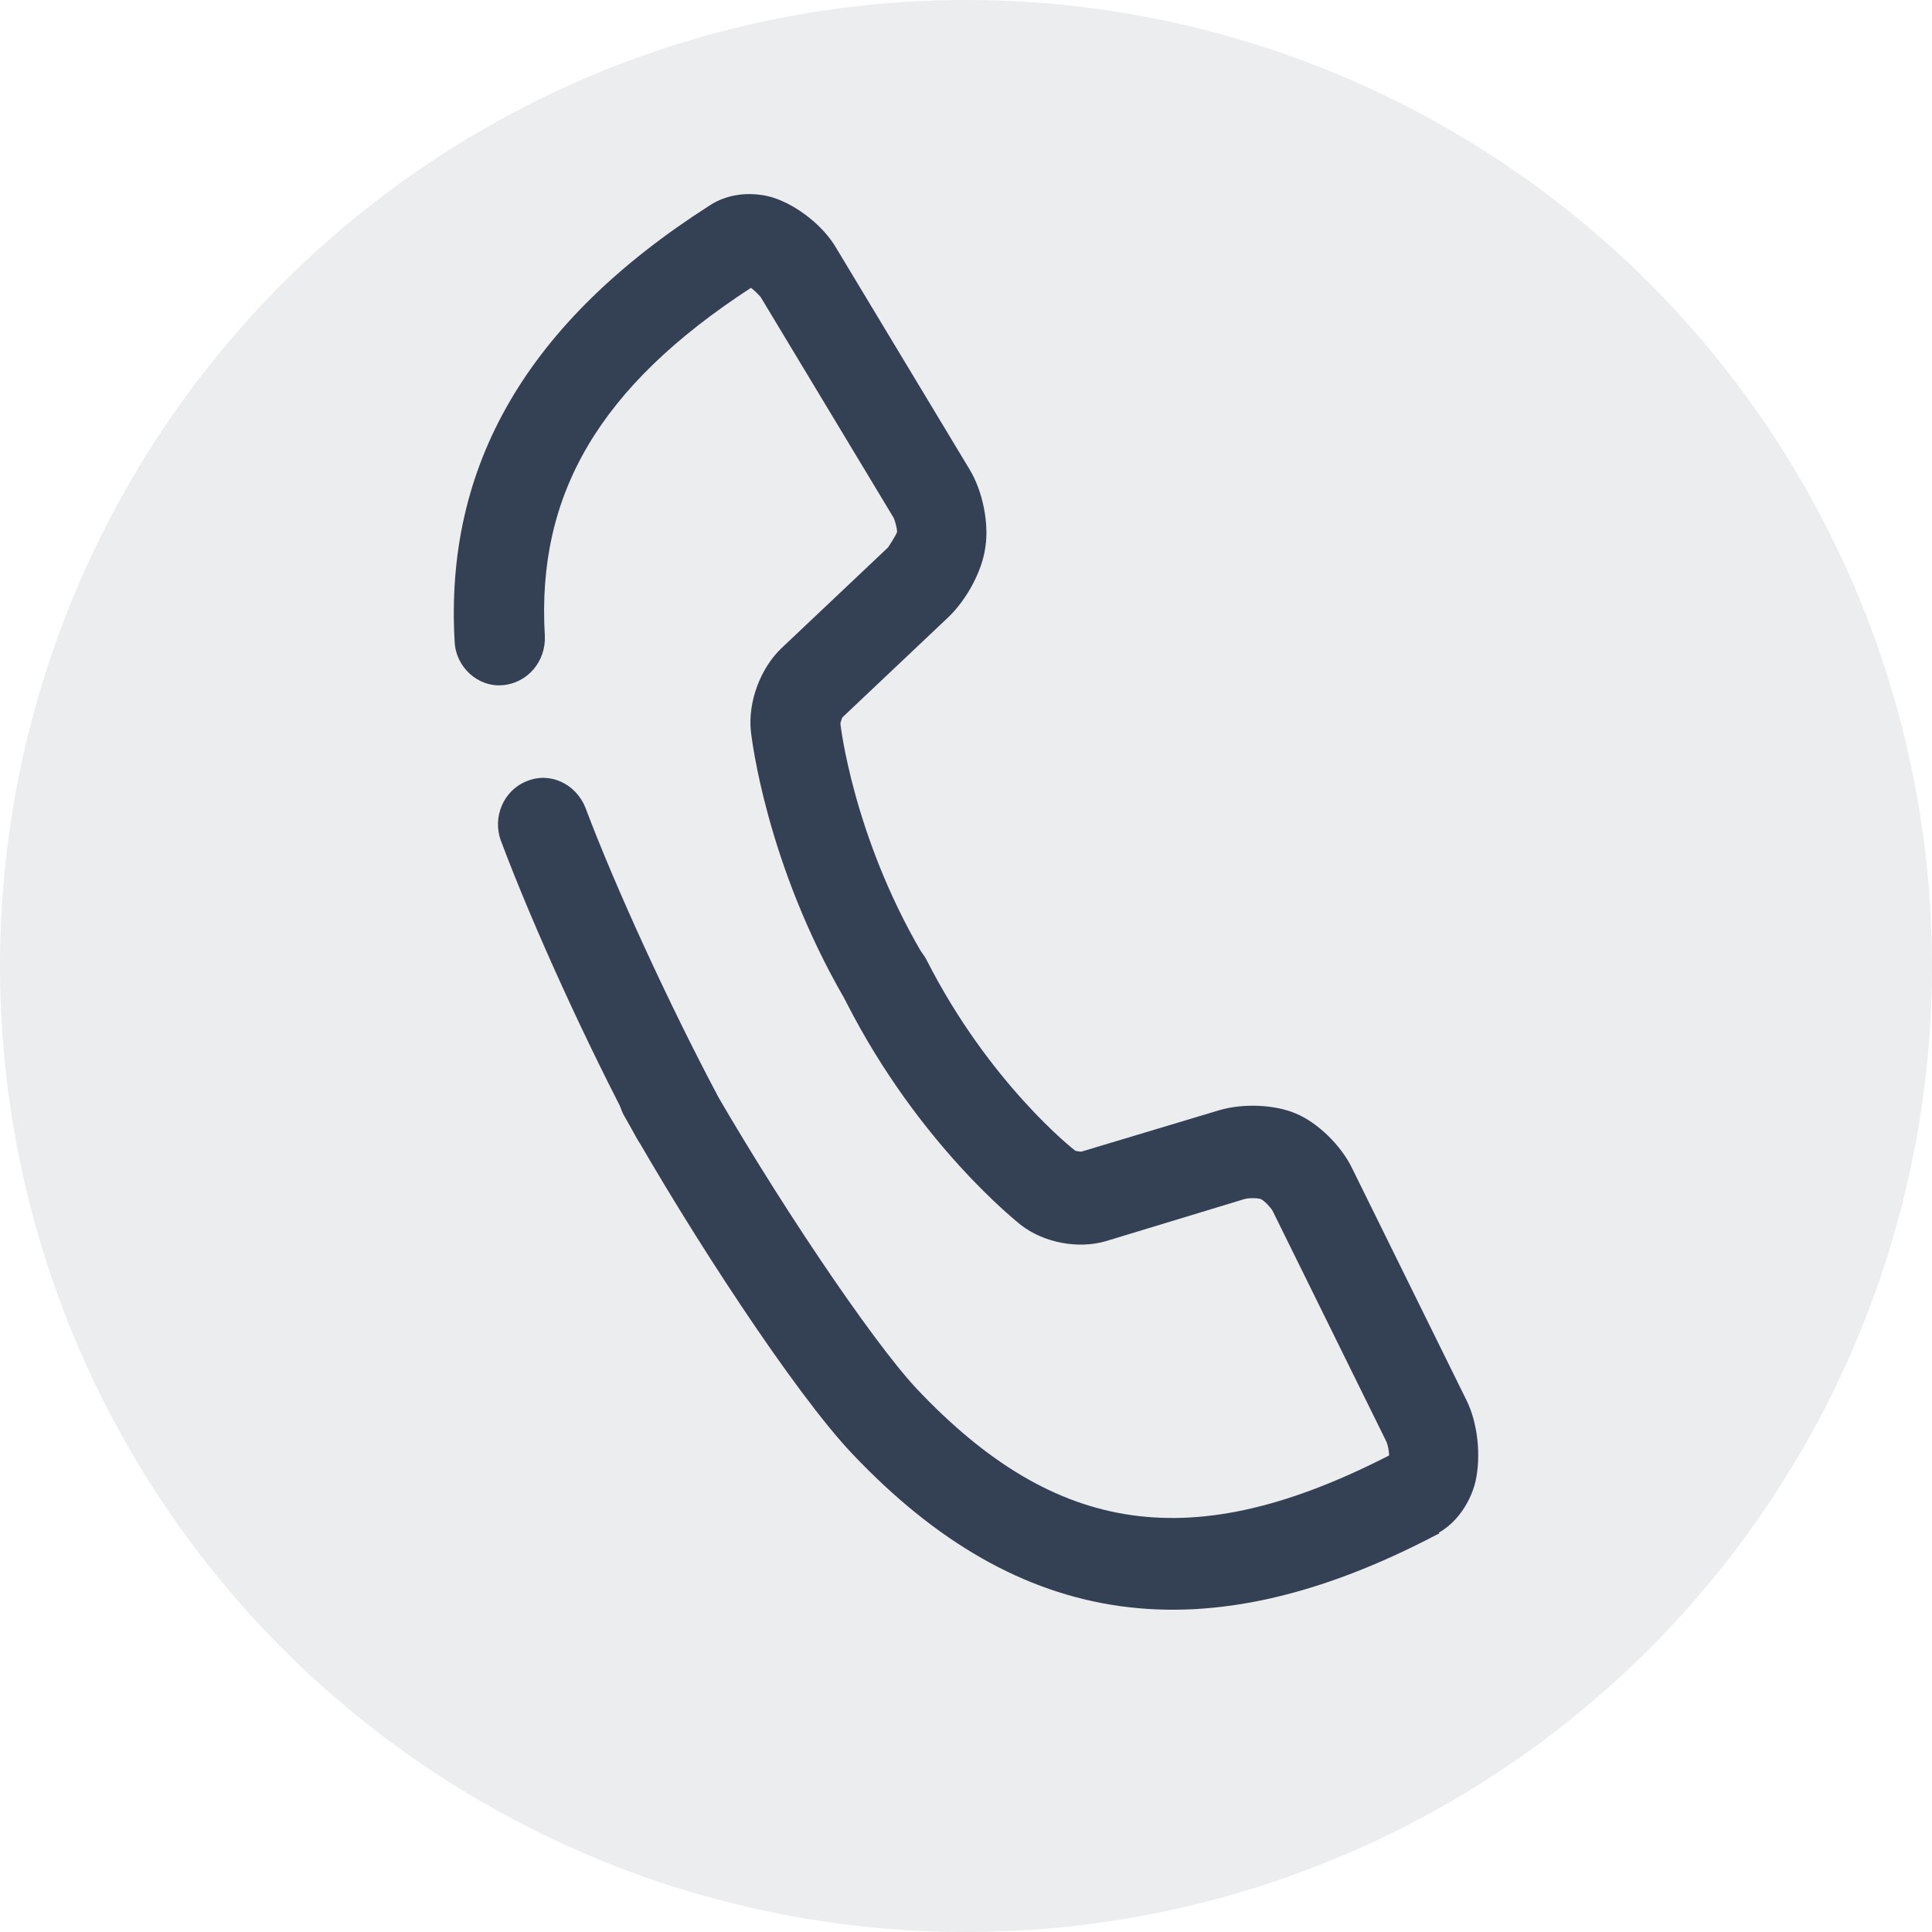
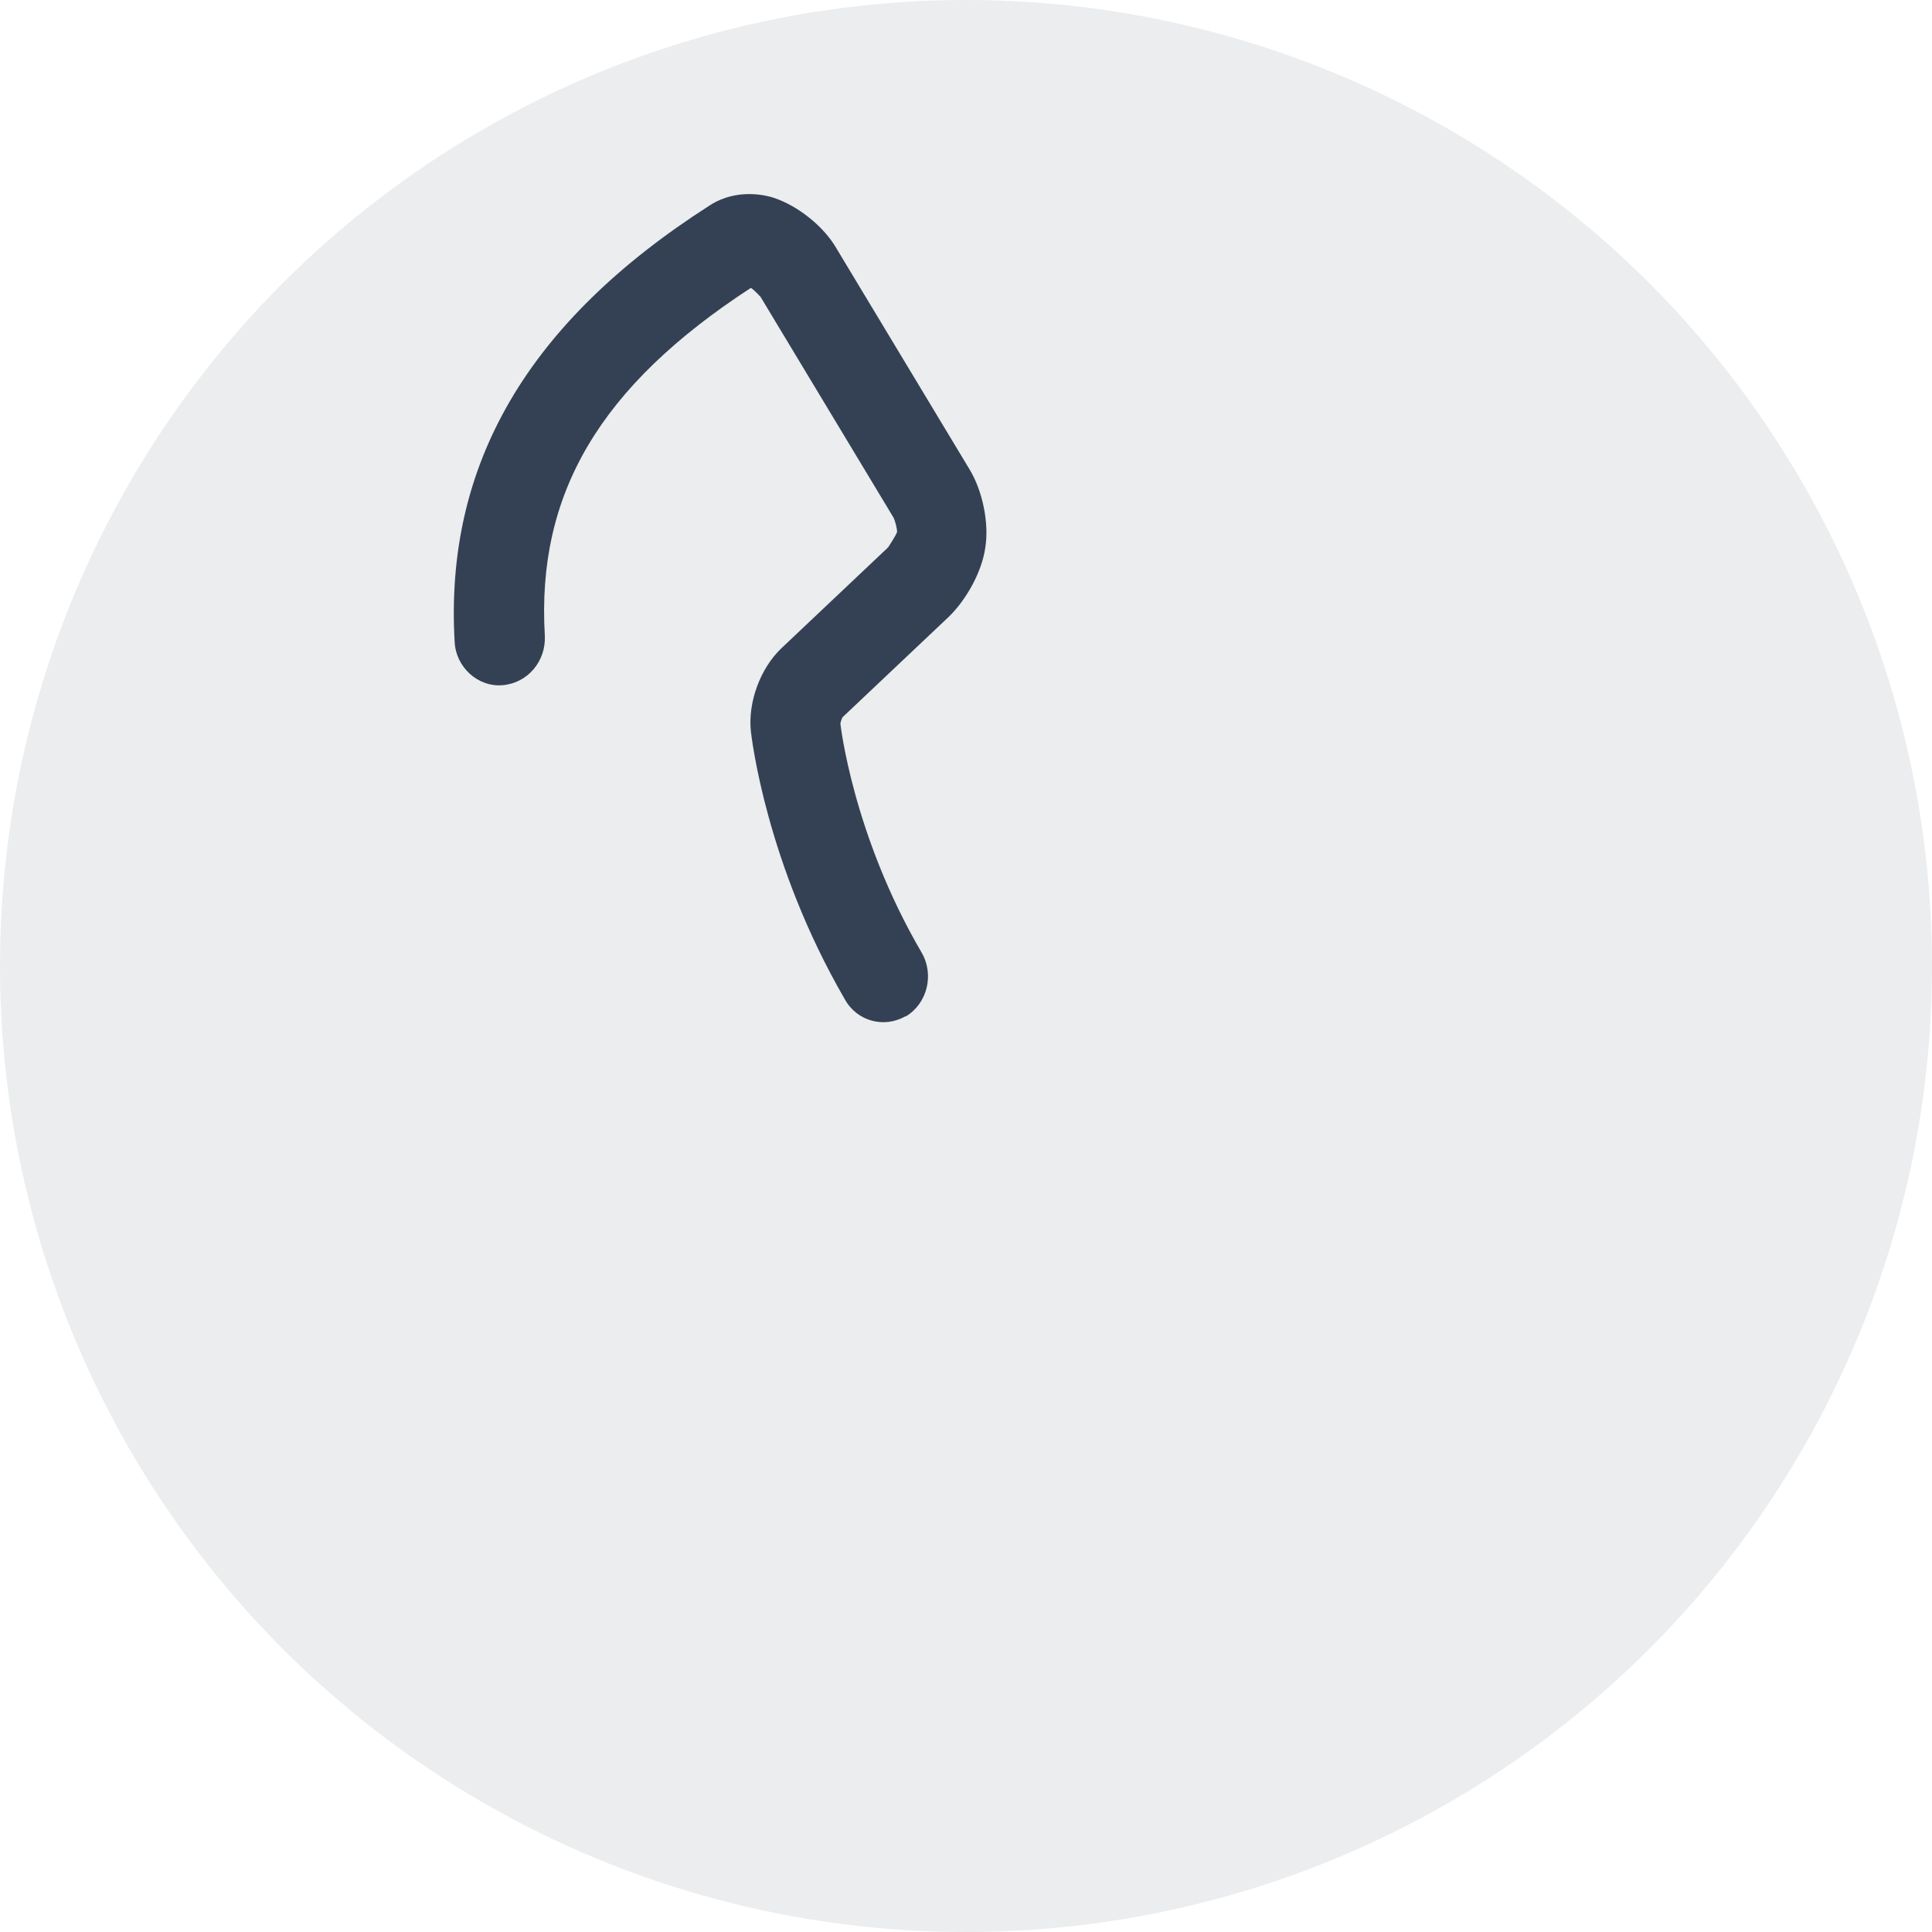
<svg xmlns="http://www.w3.org/2000/svg" id="_レイヤー_2" viewBox="0 0 30 30">
  <defs>
    <style>.cls-1{fill:#344154;}.cls-2{fill:#bdc3c7;opacity:.3;}</style>
  </defs>
  <g id="menu">
    <circle class="cls-2" cx="15" cy="15" r="15" />
-     <path class="cls-1" d="M22.35,23.81s-.03.02-.04.02c-3.6,1.89-6.48,1.49-9.08-1.26-.89-.94-2.5-3.4-3.53-5.23-.2-.34-.08-.79.25-.99.33-.2.76-.08.96.26,1.09,1.93,2.62,4.2,3.32,4.95,2.17,2.3,4.3,2.6,7.34,1.04,0-.07-.02-.16-.04-.21l-1.77-3.59c-.03-.05-.12-.15-.18-.18-.05-.02-.2-.02-.26,0l-2.14.65c-.43.13-.97.03-1.33-.25-.06-.05-1.58-1.25-2.7-3.44-.18-.35-.06-.78.29-.97.34-.19.77-.05.95.3.97,1.91,2.29,2.95,2.31,2.96.01,0,.08.02.1.01l2.13-.64c.37-.11.86-.09,1.19.05.34.14.71.5.88.86l1.77,3.59c.18.36.23.88.14,1.27-.02.09-.15.55-.57.79Z" />
    <path class="cls-1" d="M14.06,15.78c-.33.19-.75.08-.94-.26-1.23-2.12-1.45-4.08-1.46-4.16-.05-.46.15-.99.48-1.3l1.65-1.56s.12-.18.14-.24c0-.05-.03-.18-.06-.23l-2.06-3.42s-.09-.1-.15-.14c-2.35,1.53-3.33,3.2-3.2,5.4.02.4-.27.74-.66.77-.38.03-.72-.28-.74-.67-.16-2.75,1.13-4.97,3.96-6.78.43-.28.9-.15.99-.12.37.12.78.44.98.79l2.06,3.42c.21.34.31.85.25,1.22-.05.37-.29.81-.57,1.08l-1.65,1.56s-.03.07-.03.1c0,0,.19,1.72,1.26,3.55.2.34.09.79-.24.99,0,0-.01,0-.02.01Z" />
-     <path class="cls-1" d="M10.83,17.95s0,0,0,0c-.34.19-.76.06-.95-.29-.78-1.47-1.6-3.27-2.1-4.6-.14-.37.04-.79.4-.93.36-.15.76.04.91.41.47,1.25,1.29,3.03,2.03,4.43.18.35.06.78-.27.97Z" />
  </g>
</svg>